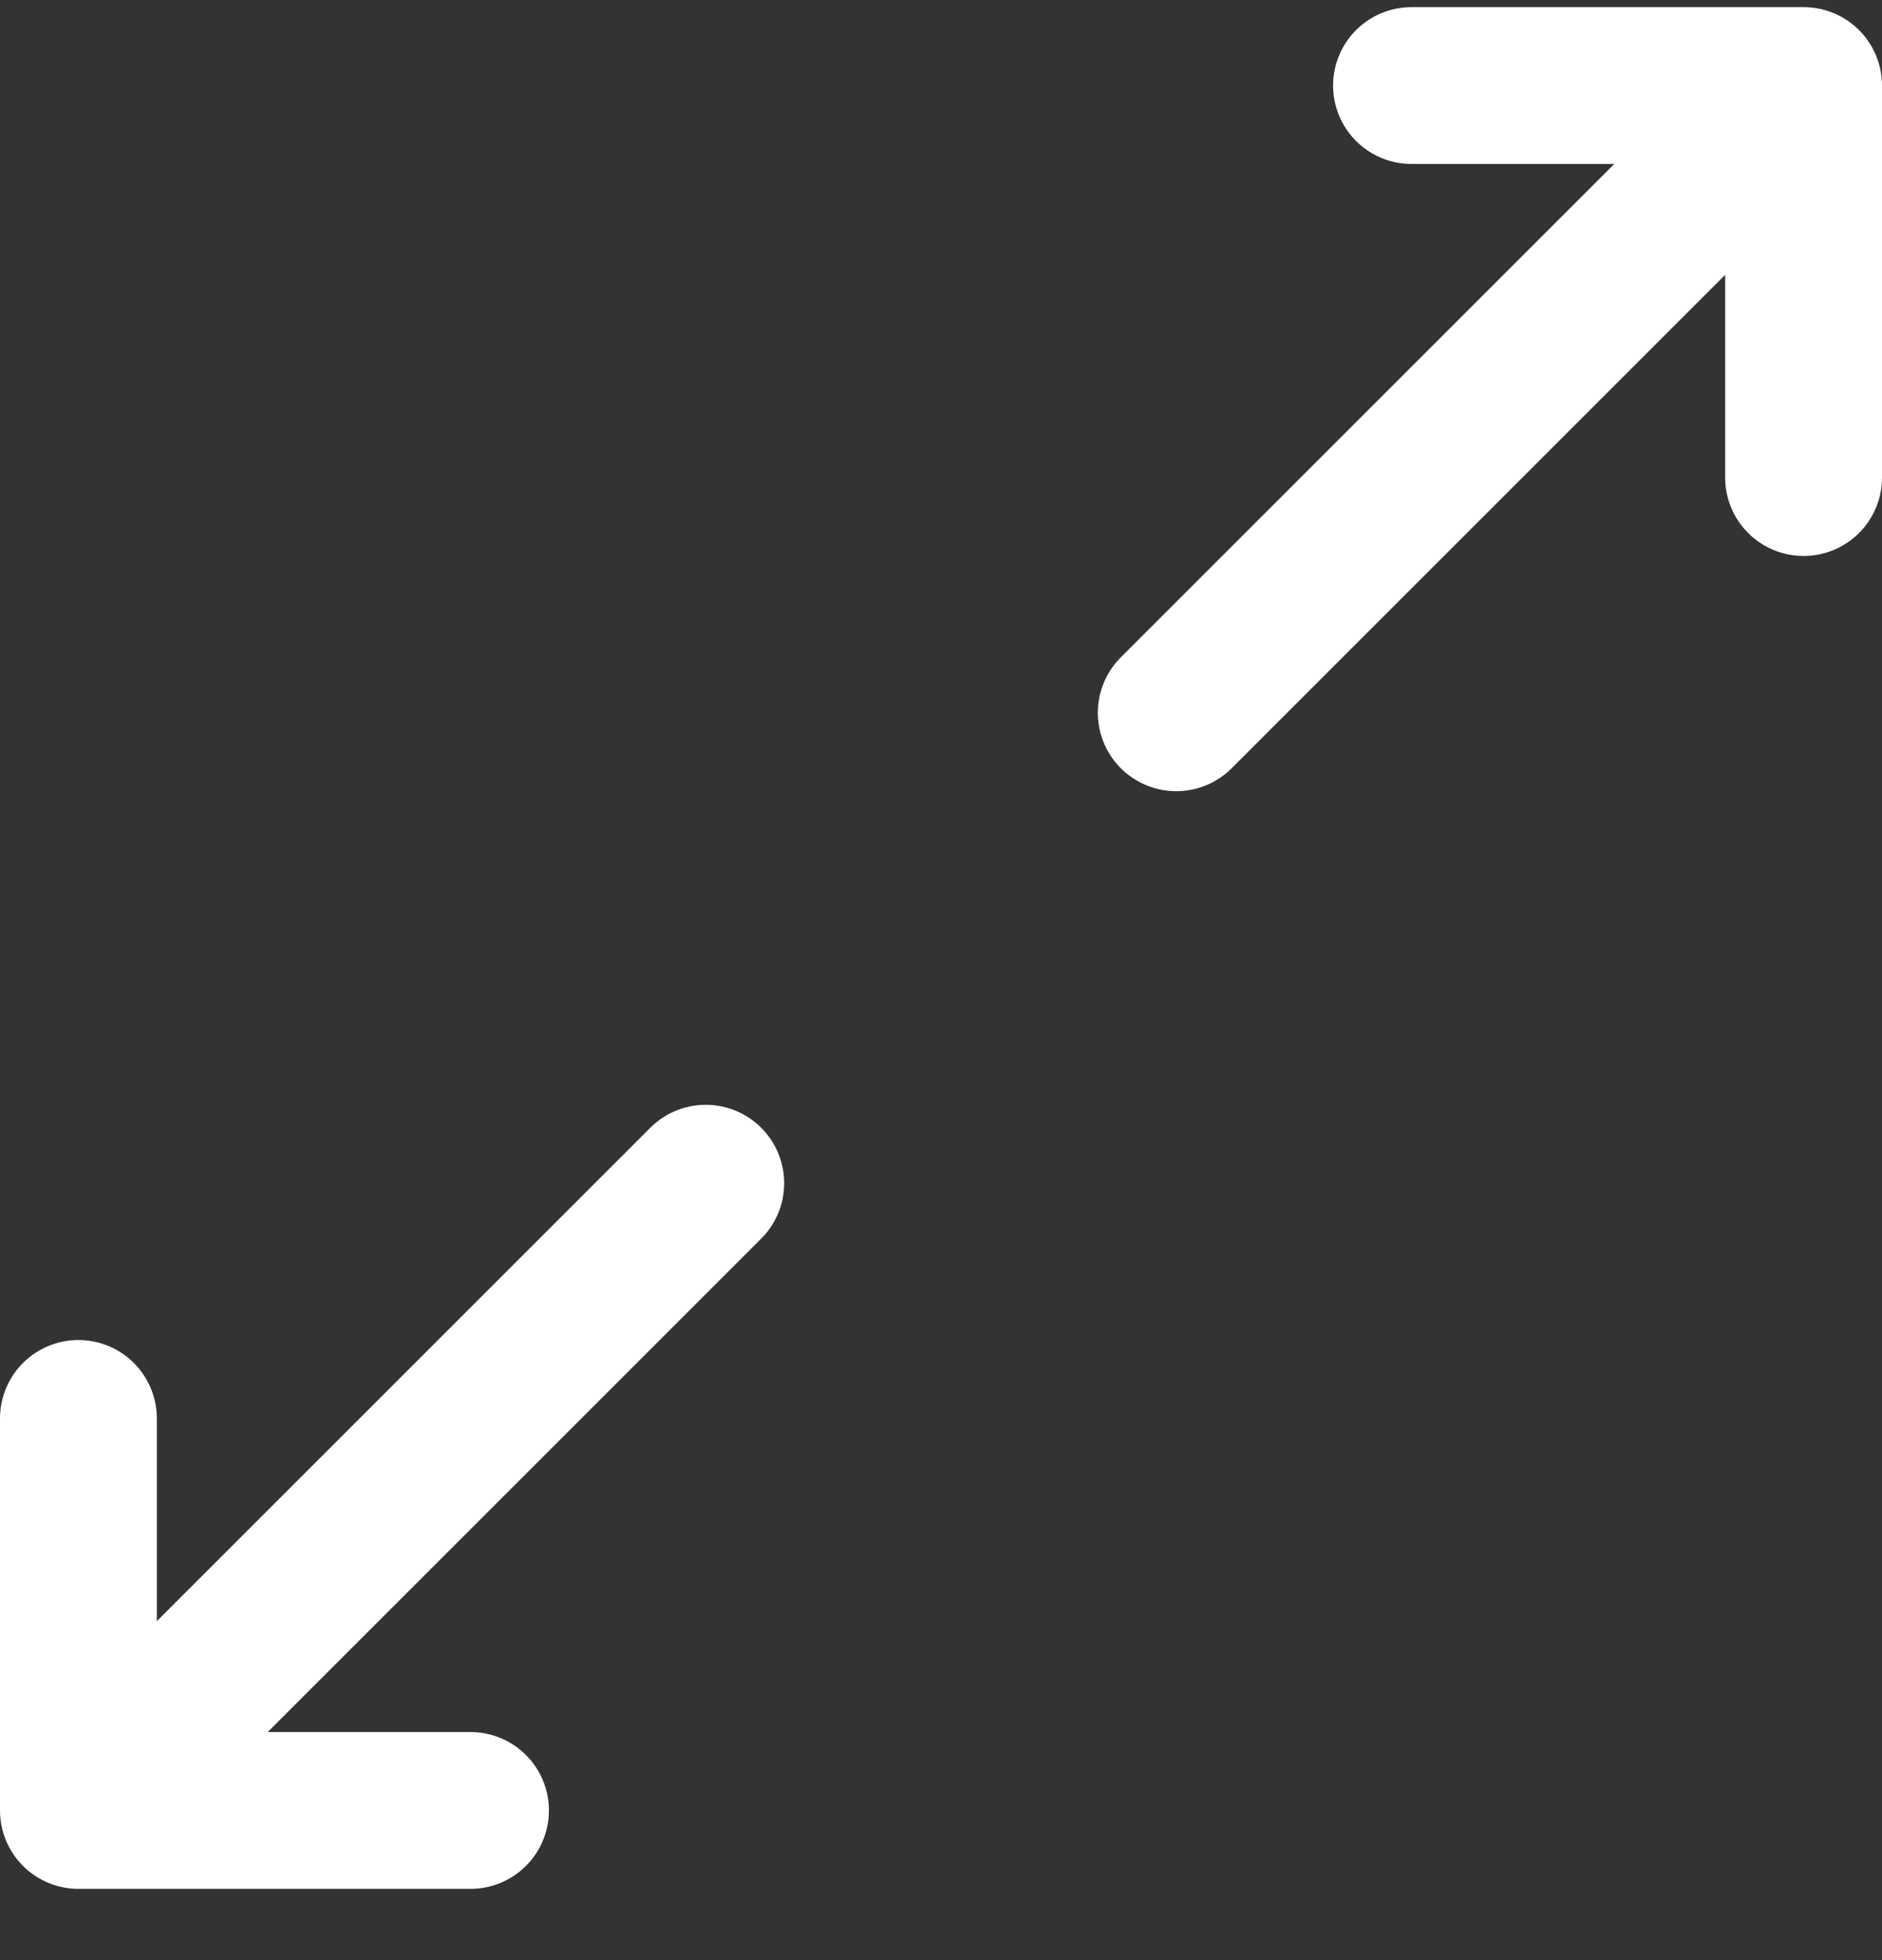
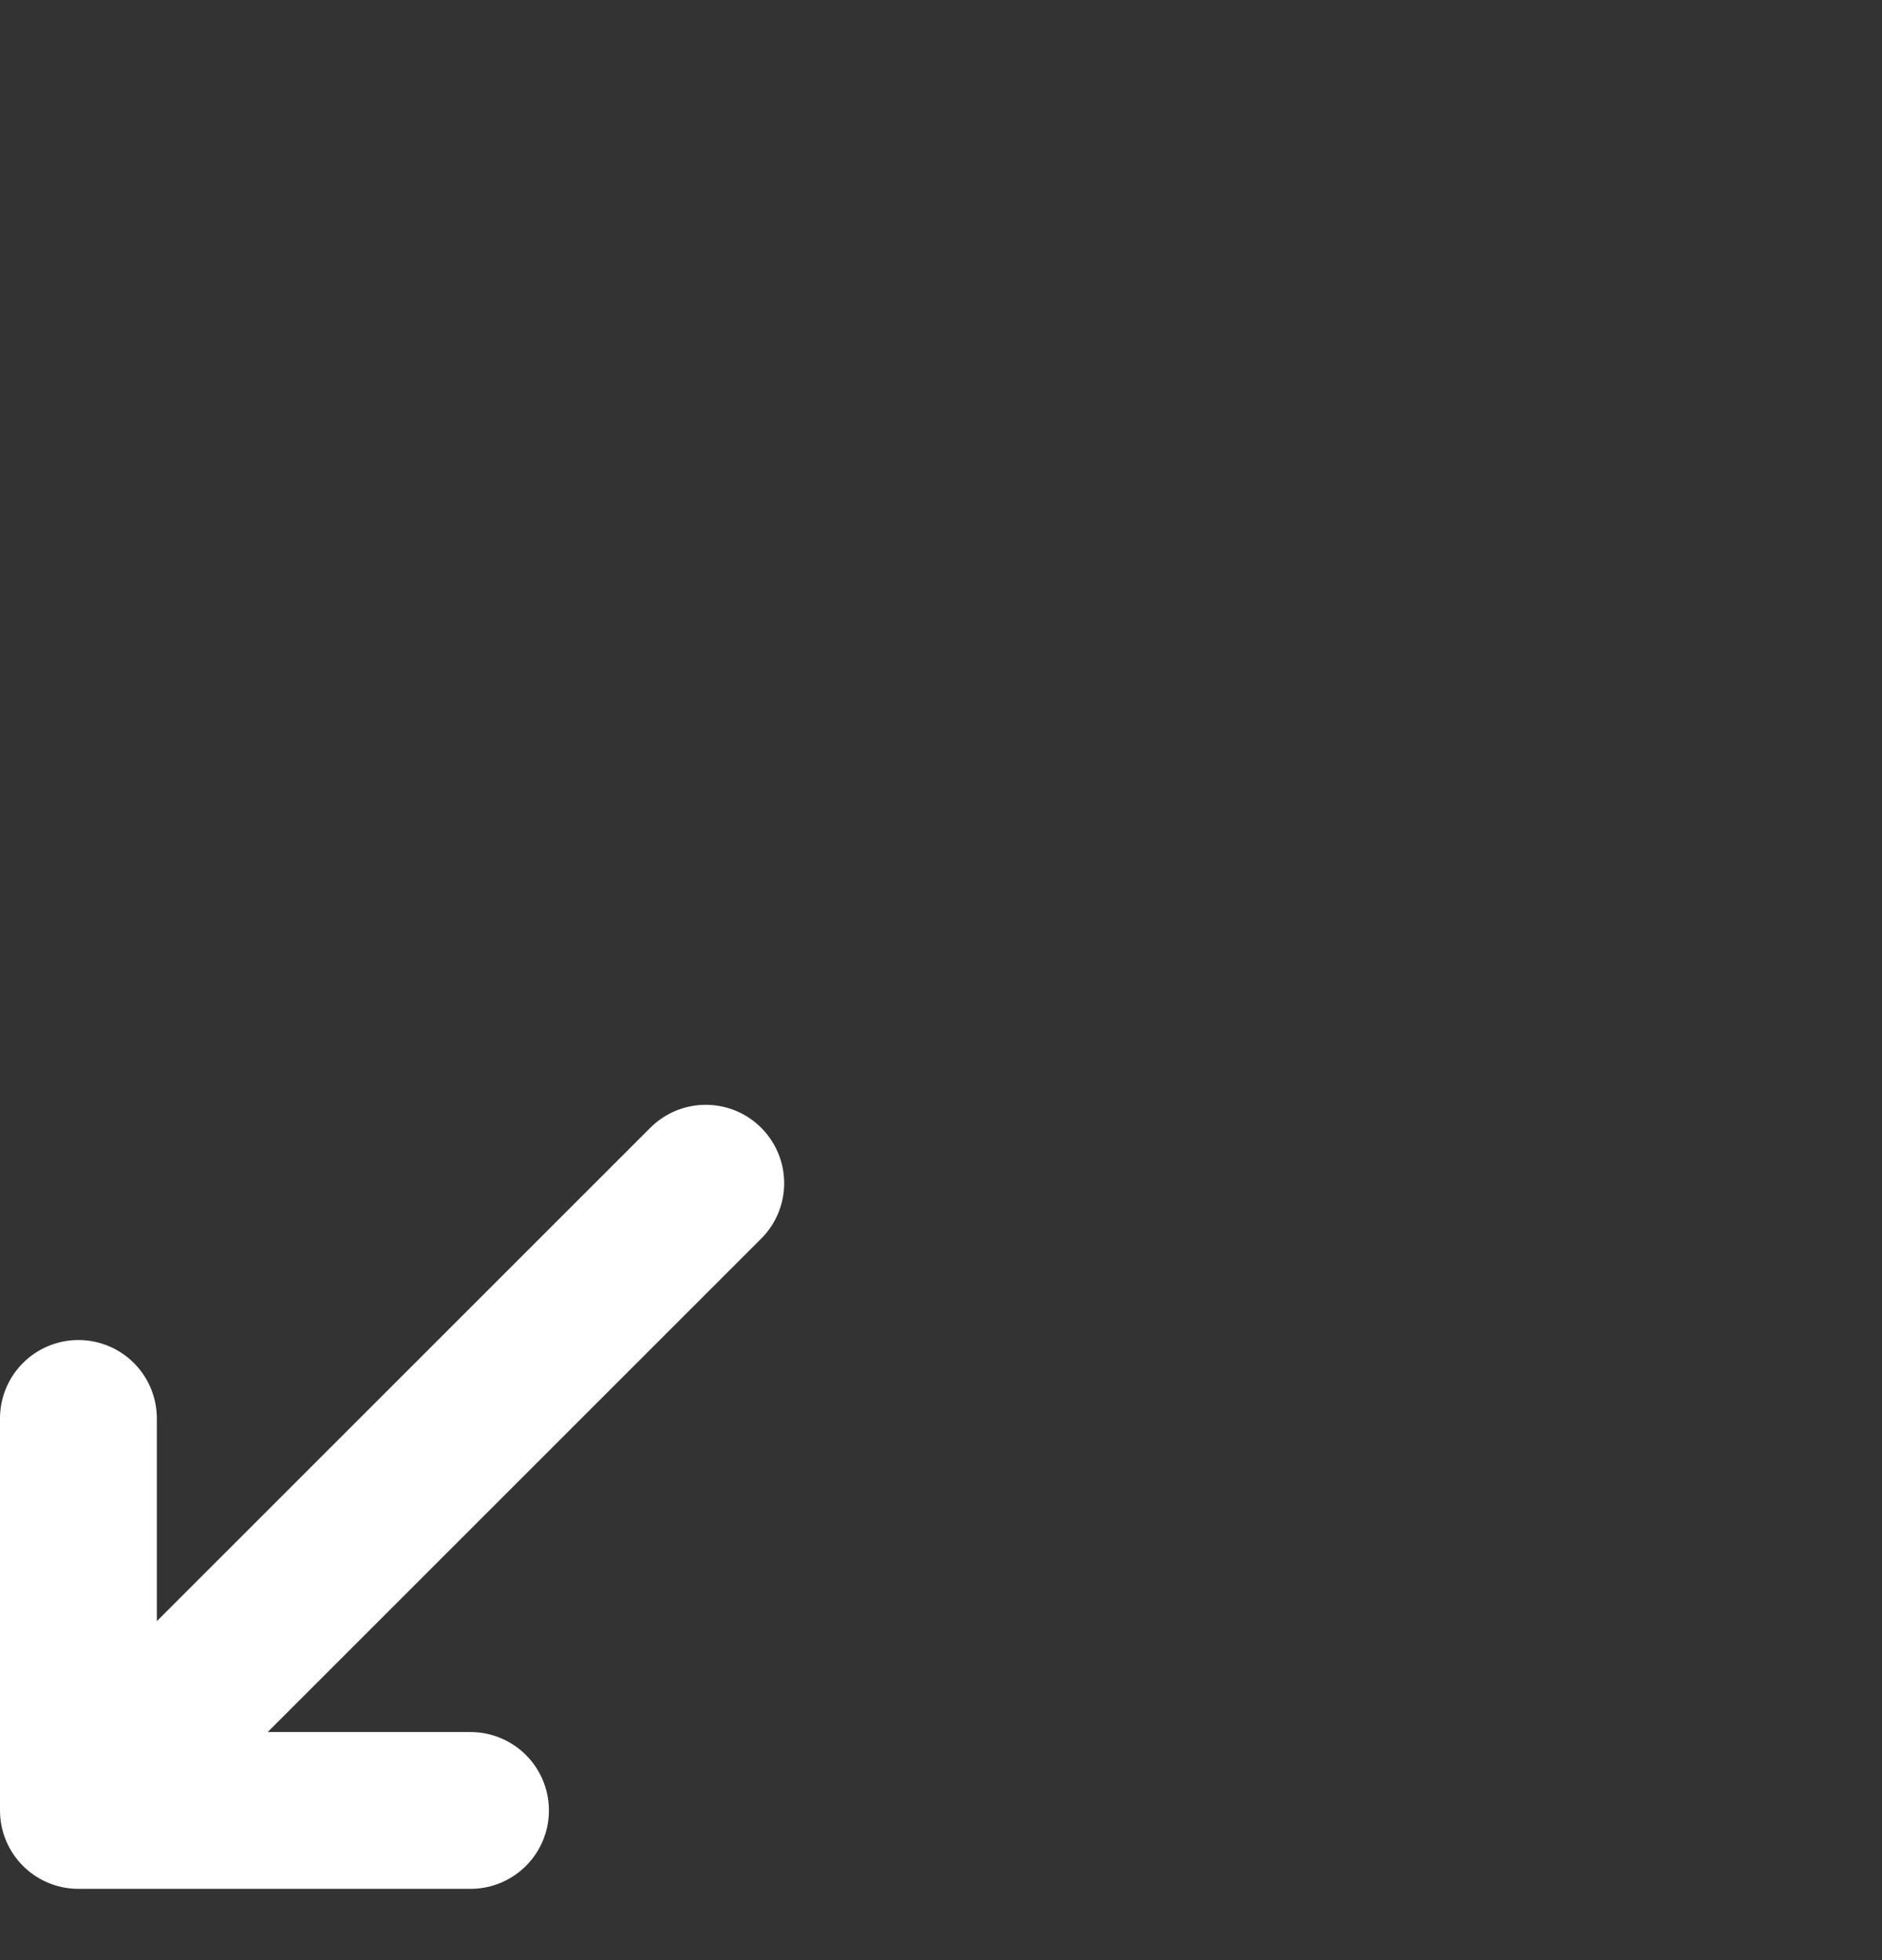
<svg xmlns="http://www.w3.org/2000/svg" width="24" height="25" viewBox="0 0 24 25" fill="none">
  <rect x="0" y="0" width="24" height="25" fill="#333333" stroke="none" />
  <g id="Expend icon">
-     <path id="Vector 30" d="M15 9.091L23 1.091M23 1.091H18M23 1.091V6.091" stroke="white" stroke-width="2" stroke-linecap="round" stroke-linejoin="round" />
    <path id="Vector 31" d="M9 15.091L1 23.091M1 23.091H6M1 23.091V18.091" stroke="white" stroke-width="2" stroke-linecap="round" stroke-linejoin="round" />
  </g>
</svg>